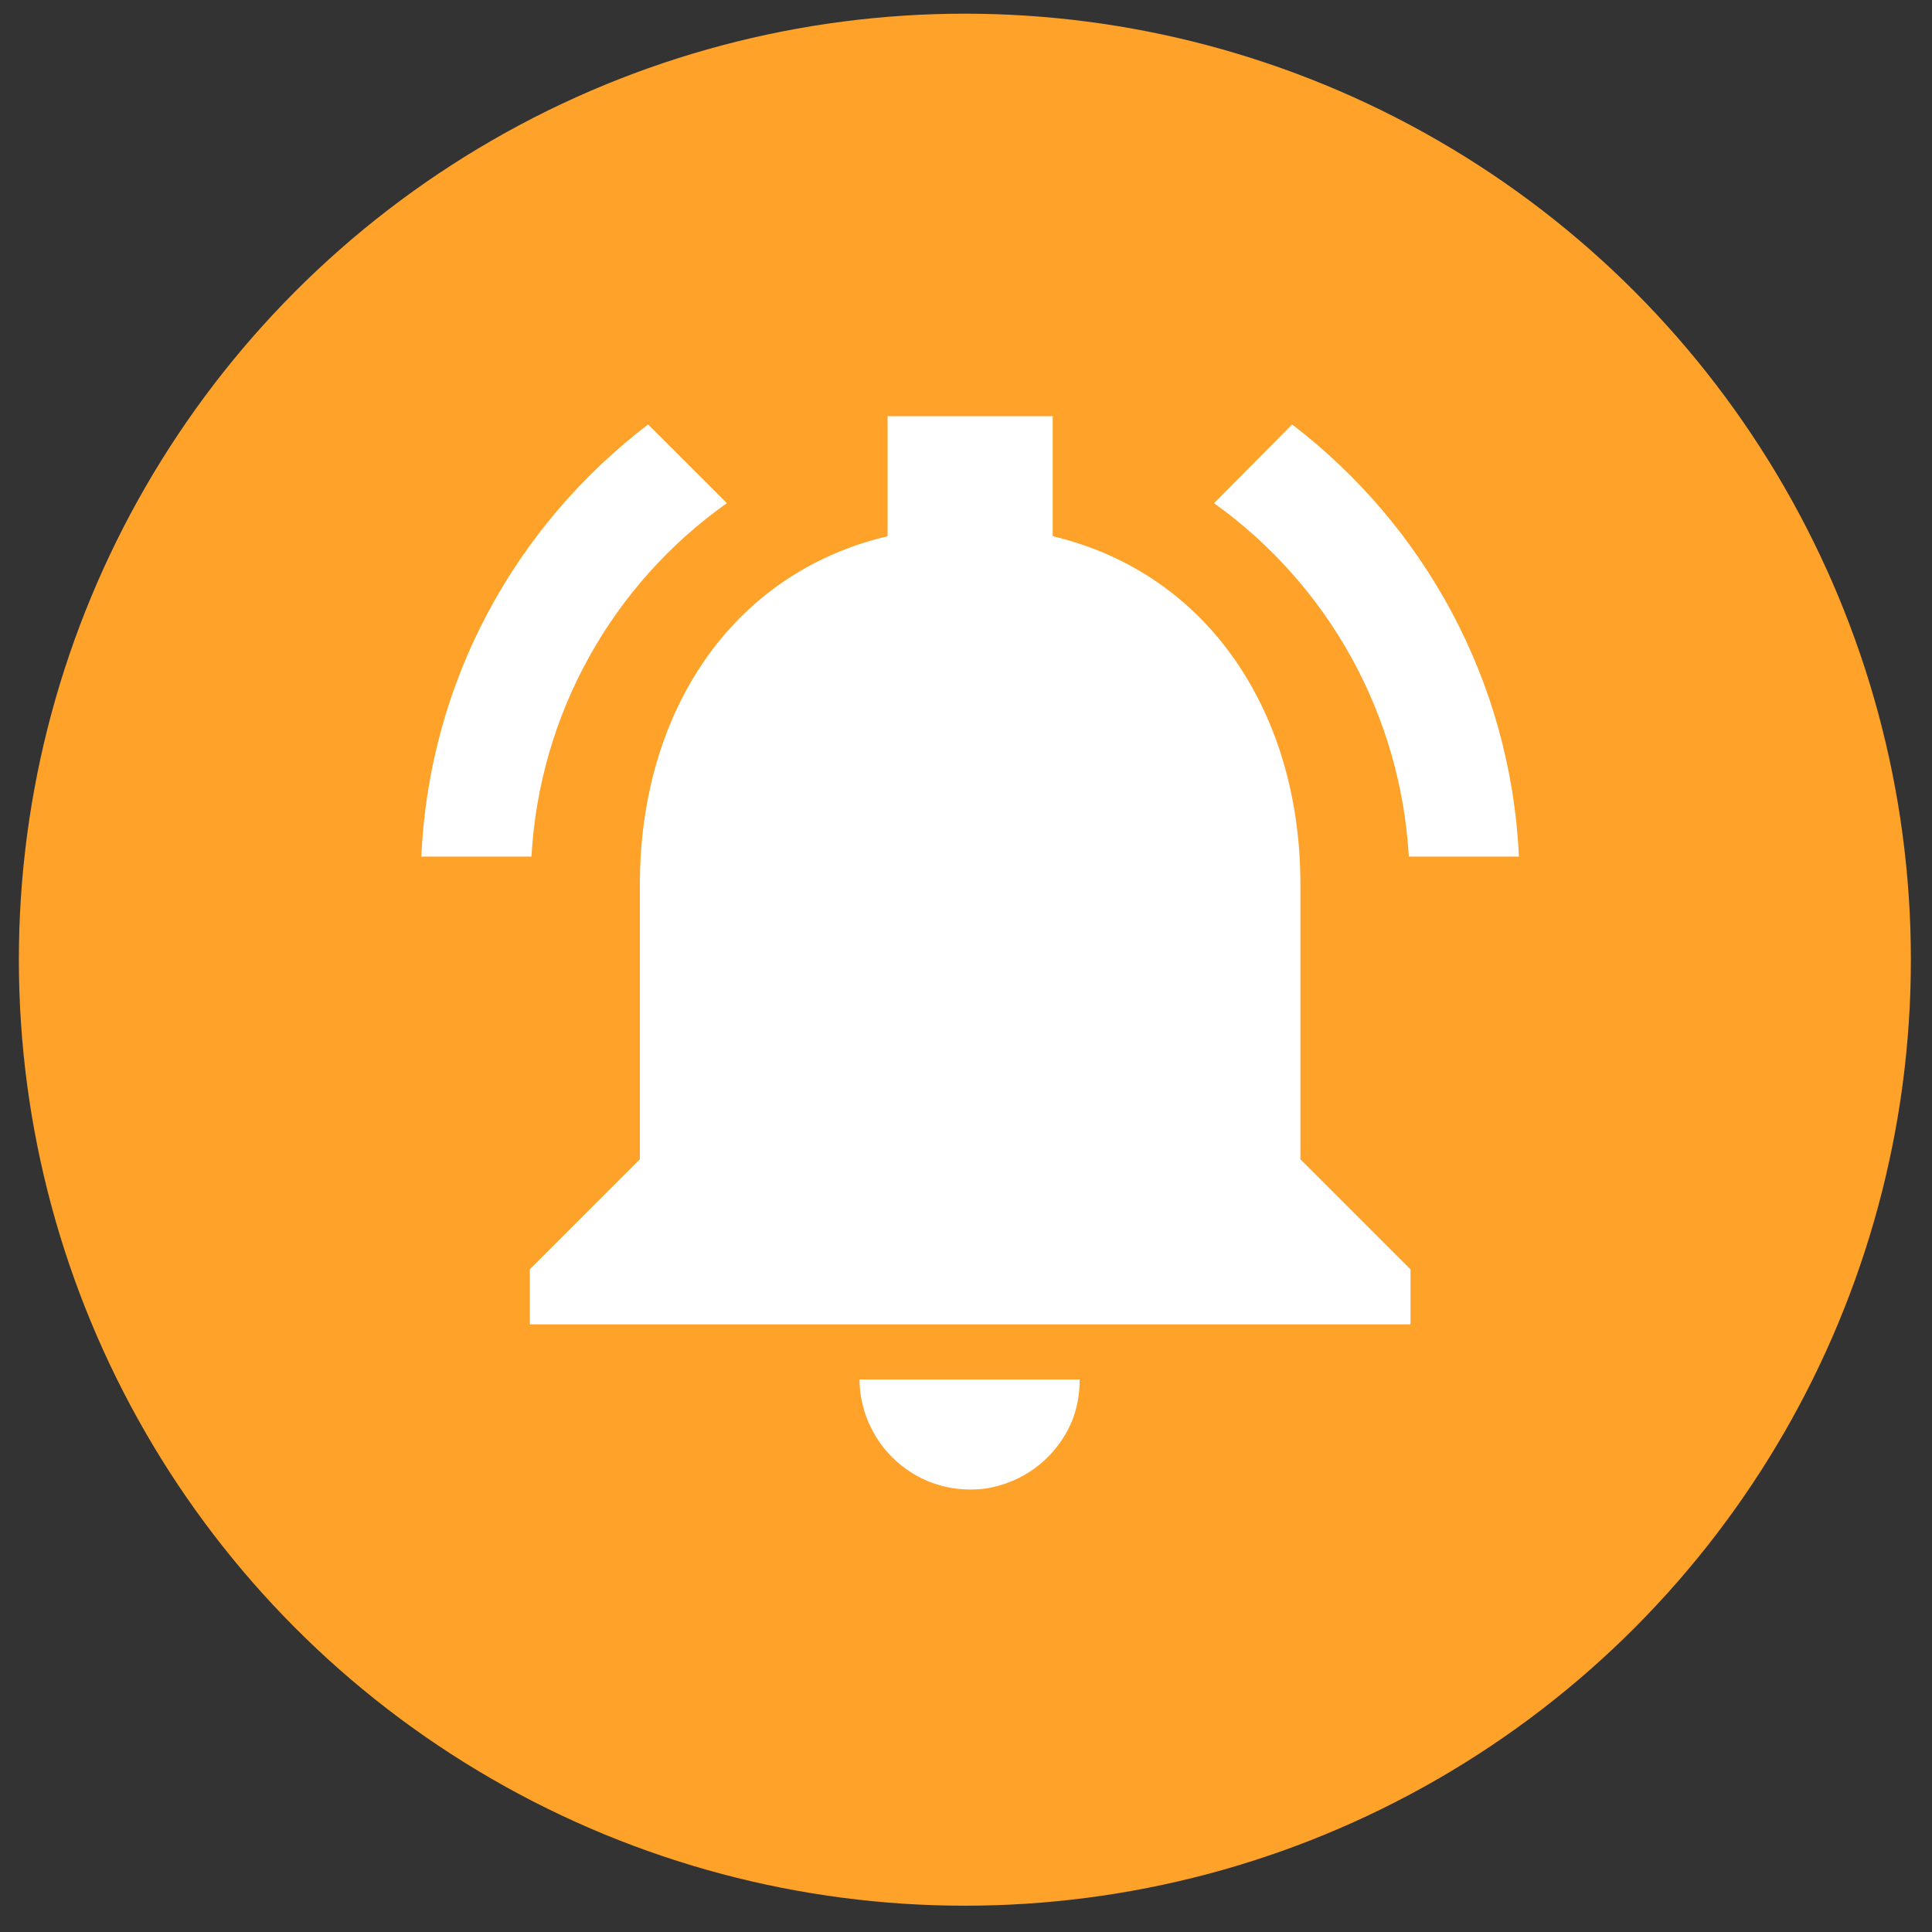
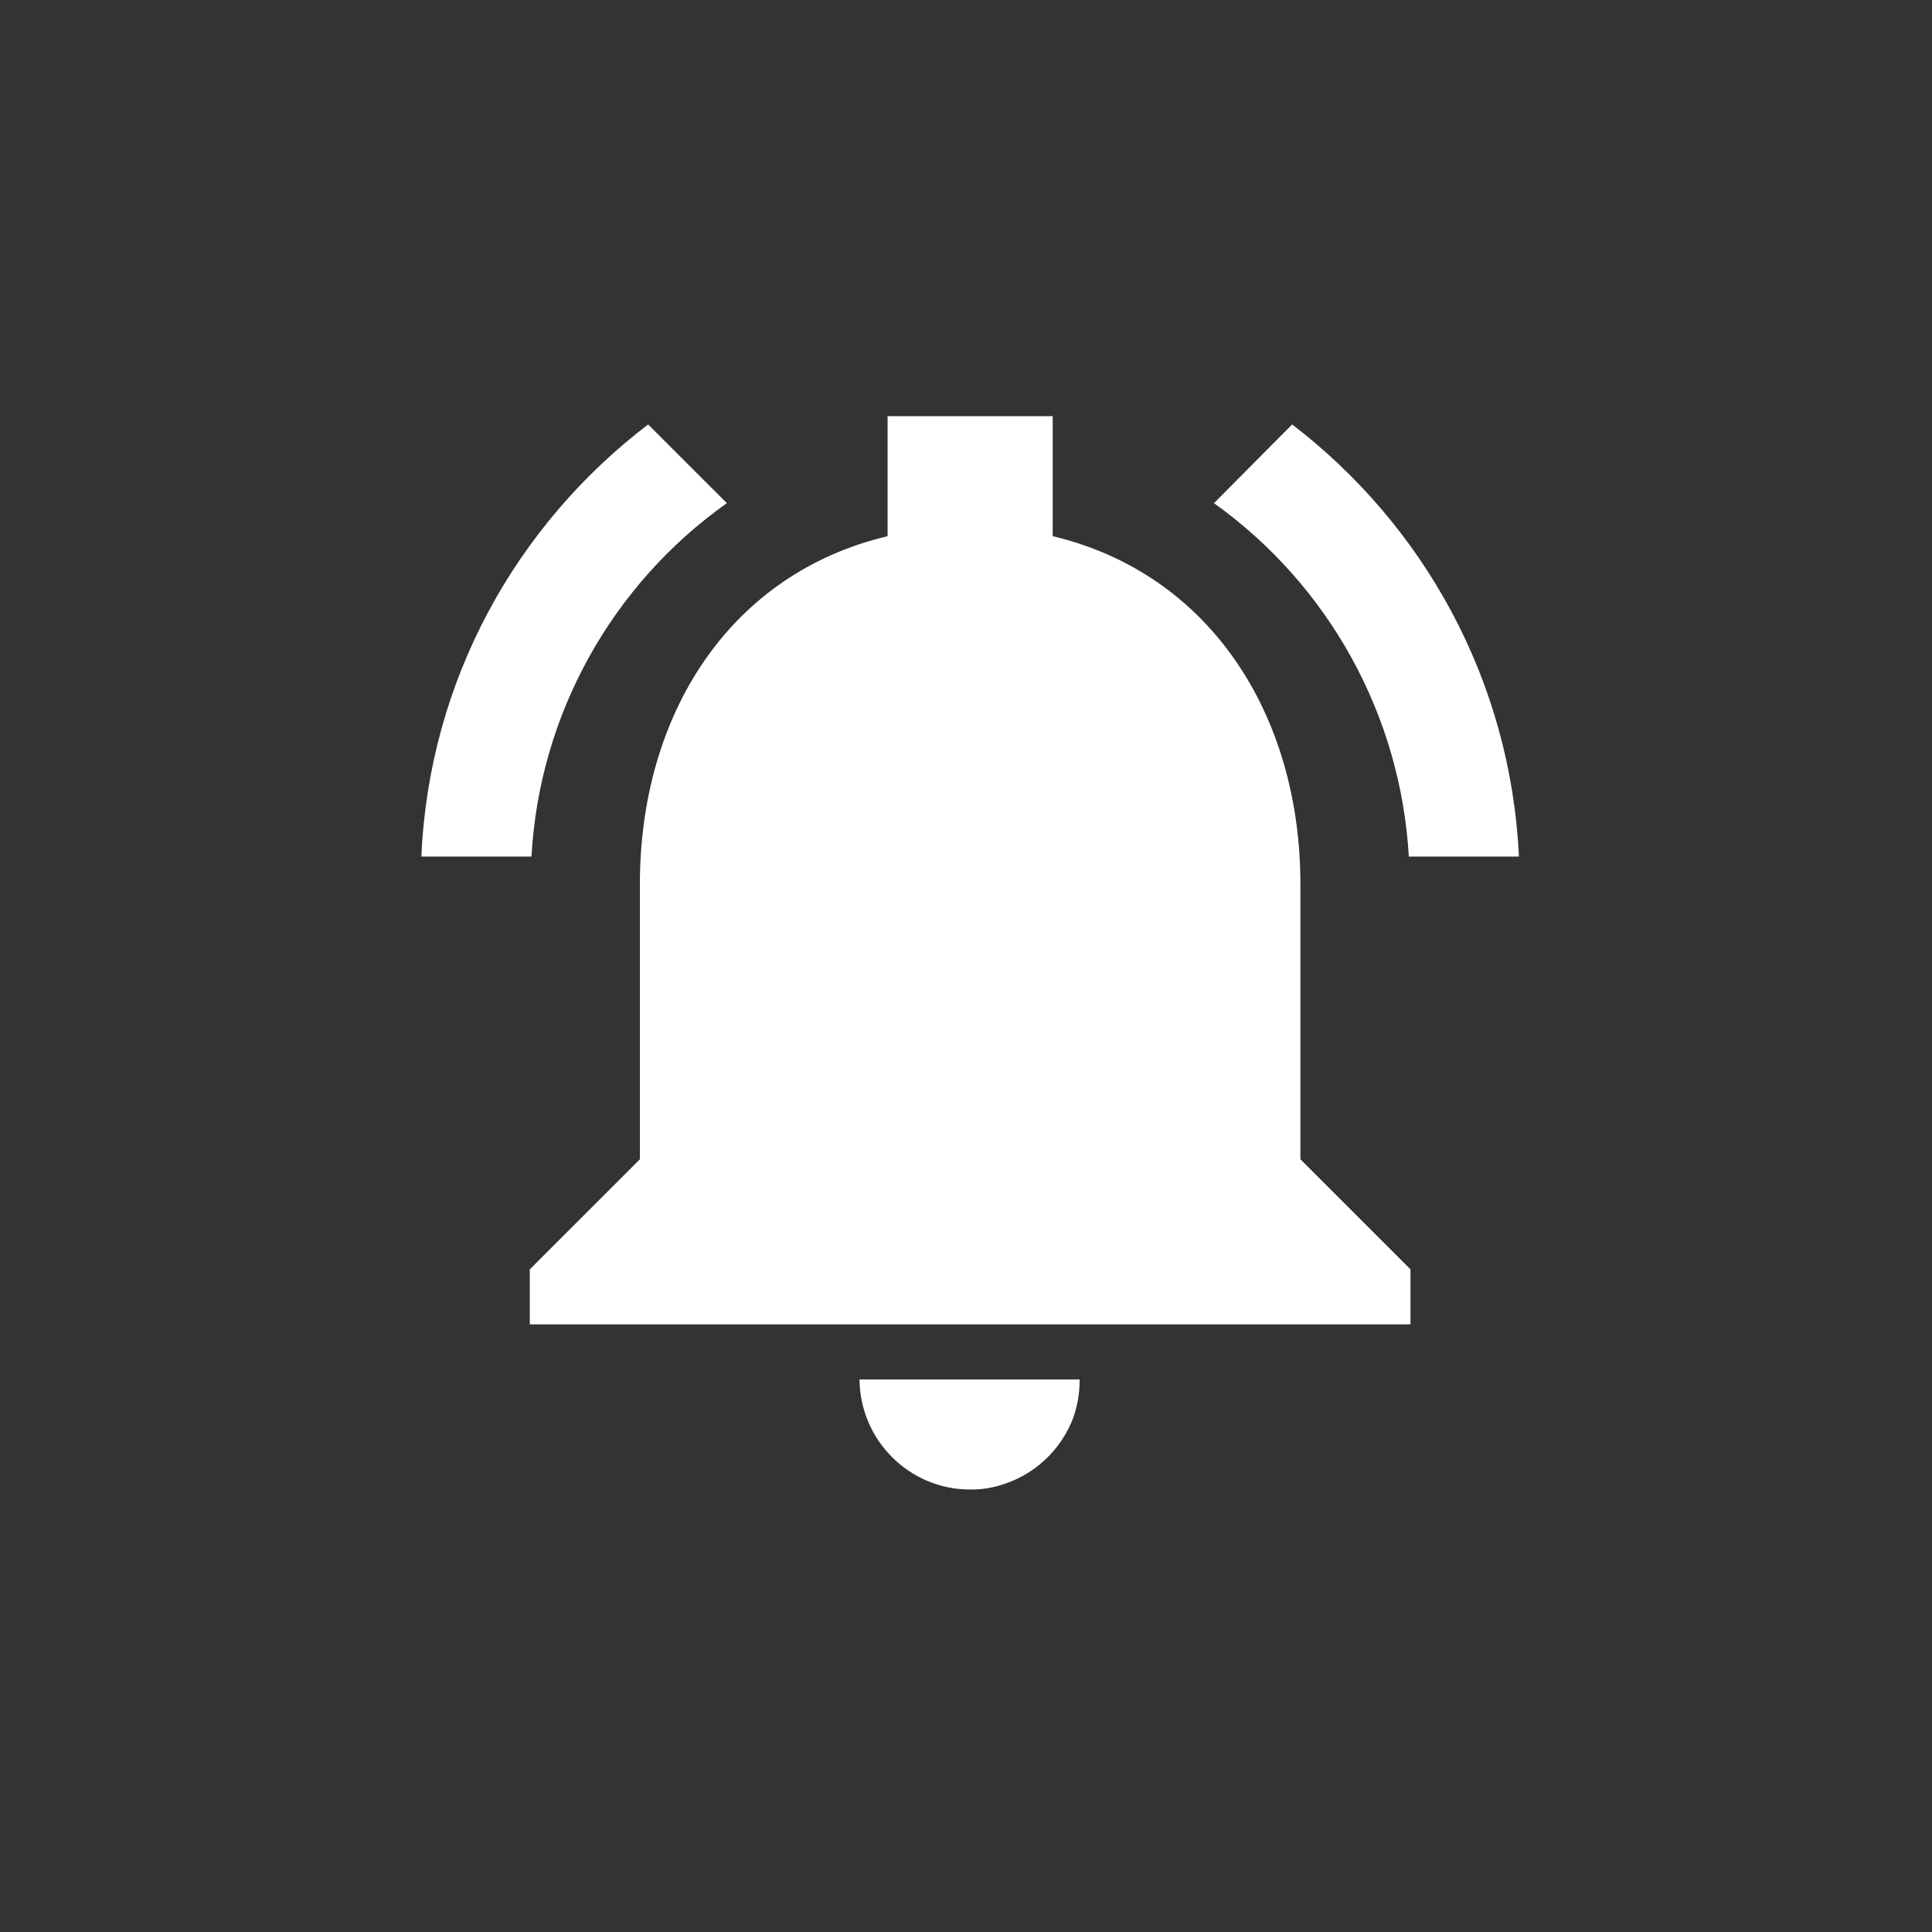
<svg xmlns="http://www.w3.org/2000/svg" width="72" height="72" viewBox="0 0 72 72" fill="none">
  <rect x="0" y="0" width="72" height="72" fill="#333333" stroke="none" />
-   <circle cx="35.958" cy="35.765" r="35.255" fill="#FFA229" />
  <path d="M27.088 18.751L24.154 15.818C19.231 19.572 15.99 25.356 15.703 31.921H19.806C19.951 29.319 20.681 26.784 21.942 24.504C23.203 22.224 24.962 20.257 27.088 18.751ZM52.503 31.921H56.606C56.298 25.356 53.057 19.572 48.154 15.818L45.242 18.751C47.358 20.265 49.109 22.233 50.366 24.512C51.623 26.791 52.353 29.323 52.503 31.921ZM48.462 32.946C48.462 26.649 45.098 21.377 39.231 19.982V15.51H33.078V19.982C27.19 21.377 23.847 26.628 23.847 32.946V43.203L19.744 47.305V49.356H52.565V47.305L48.462 43.203V32.946ZM36.154 55.51C36.442 55.51 36.708 55.49 36.975 55.428C38.308 55.141 39.395 54.239 39.929 53.008C40.134 52.515 40.236 51.982 40.236 51.408H32.031C32.052 53.664 33.877 55.51 36.154 55.51Z" fill="white" />
</svg>